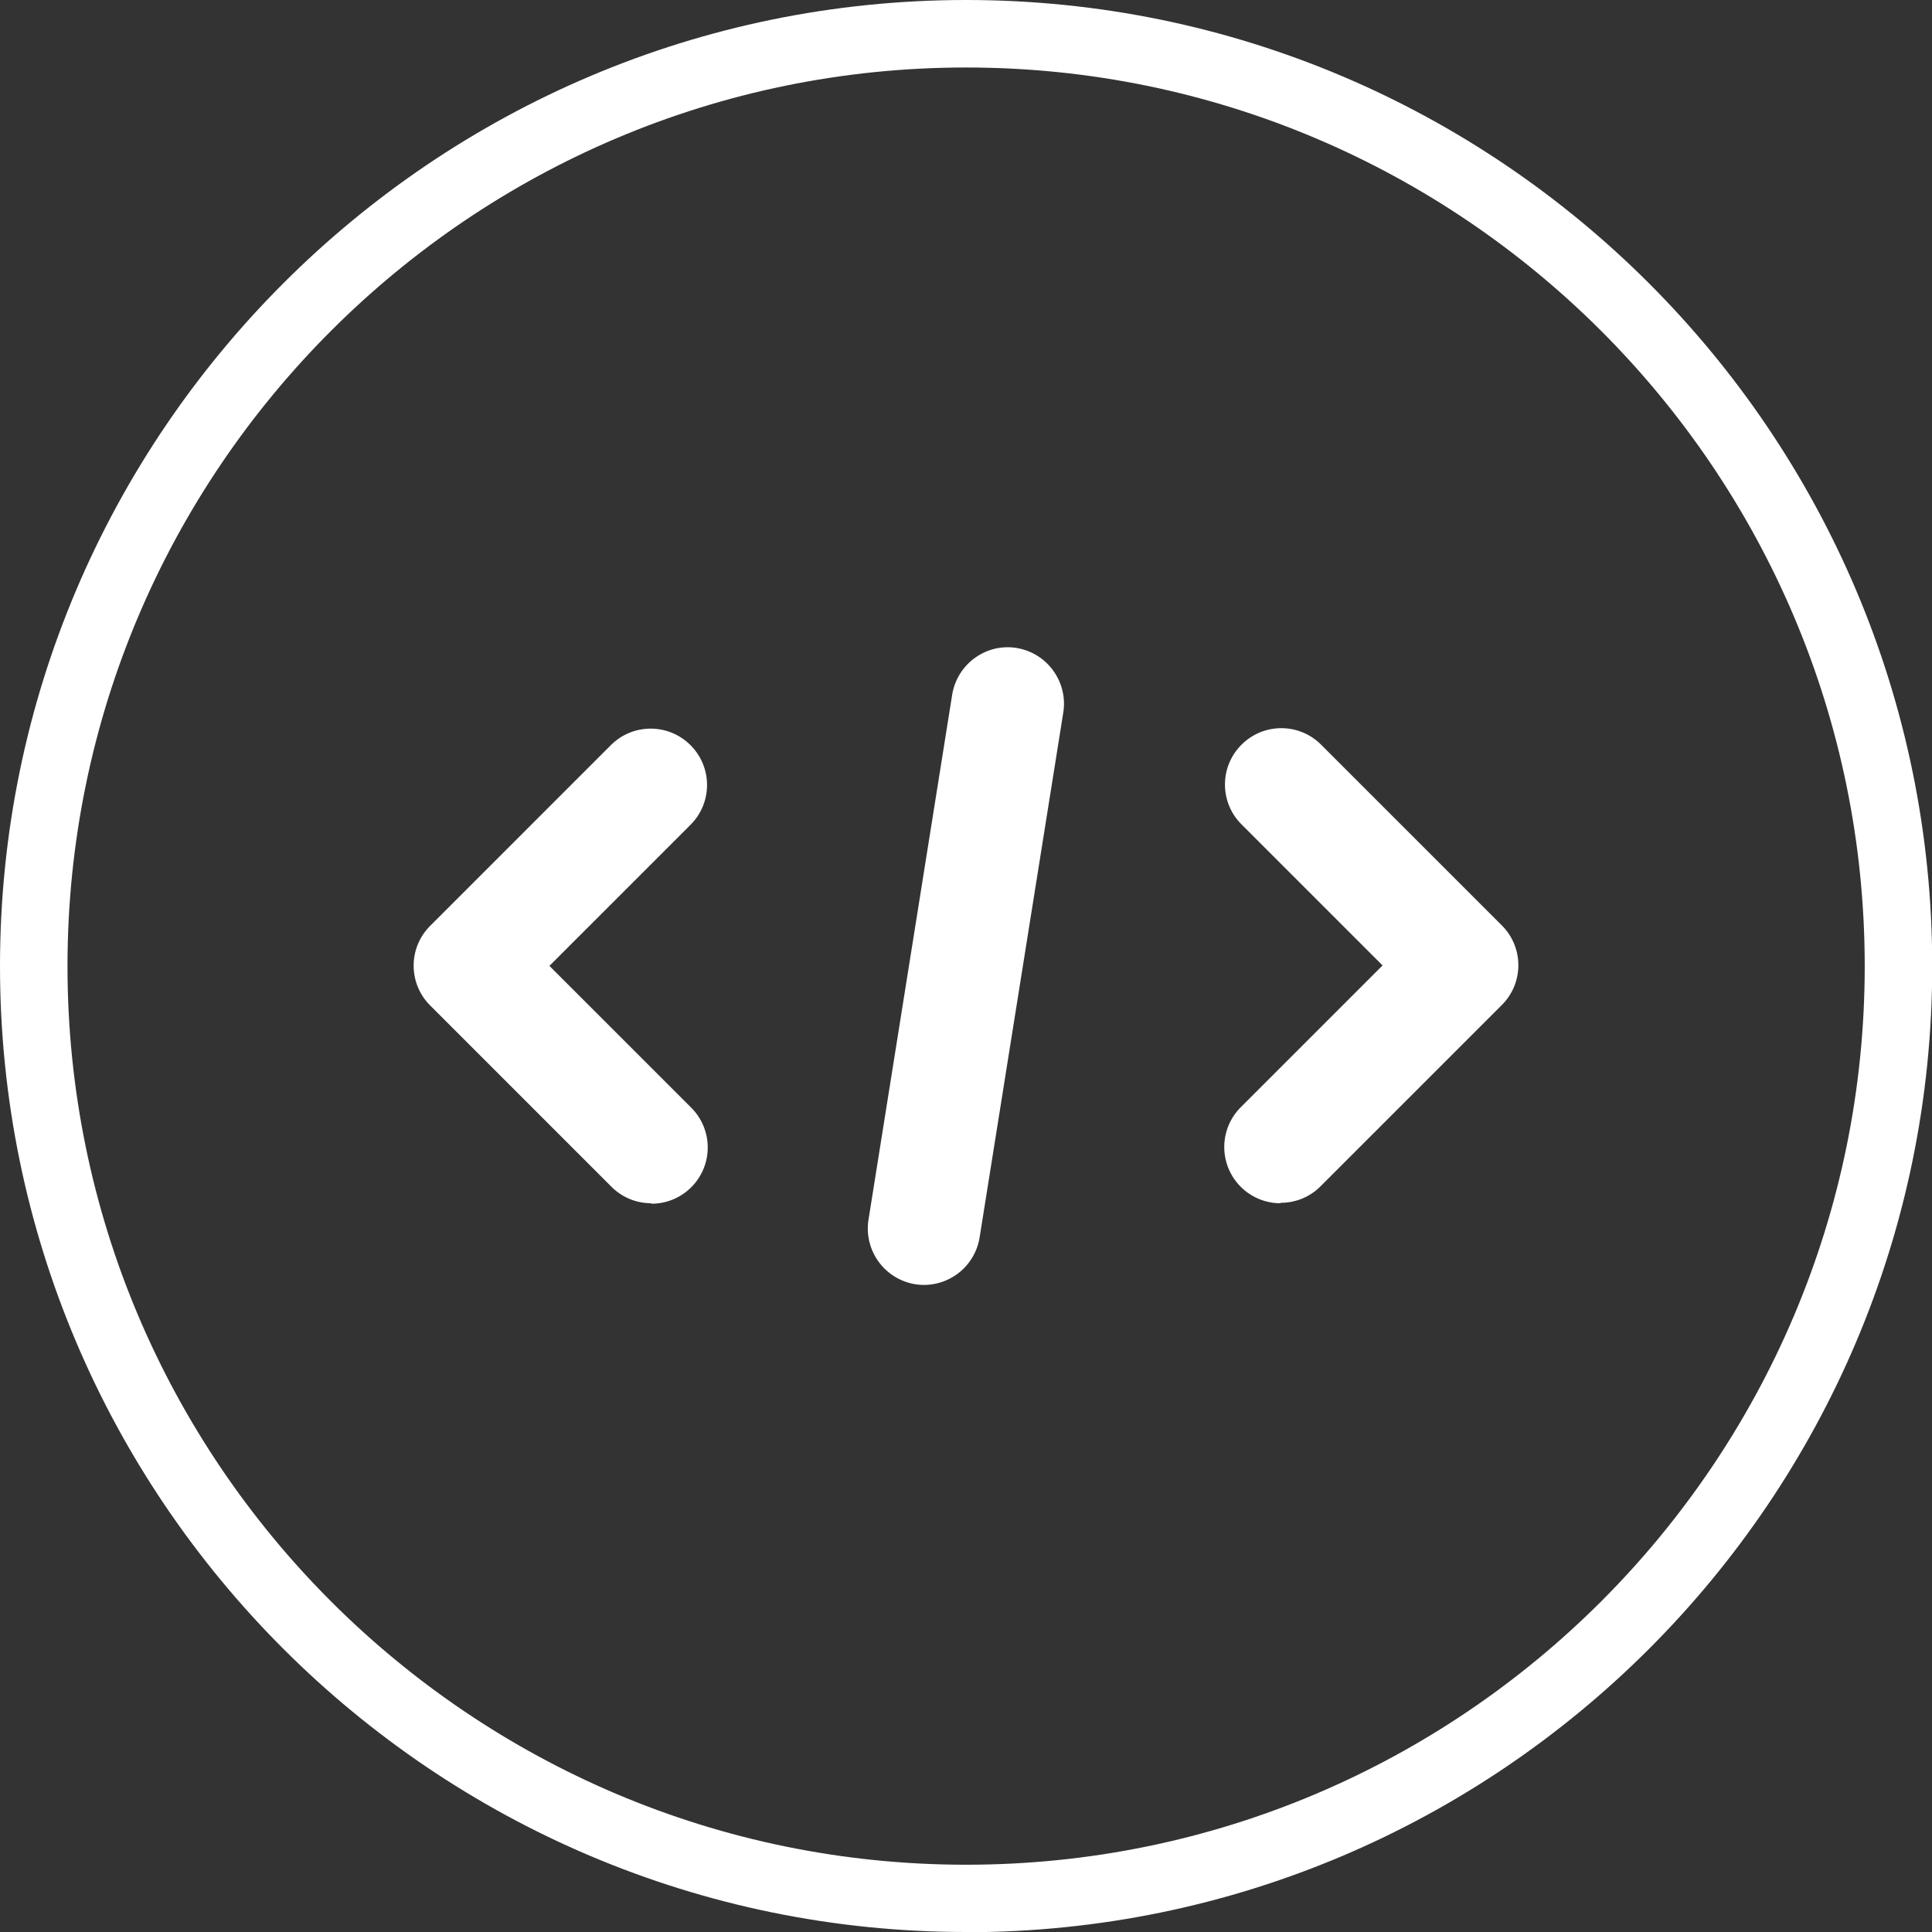
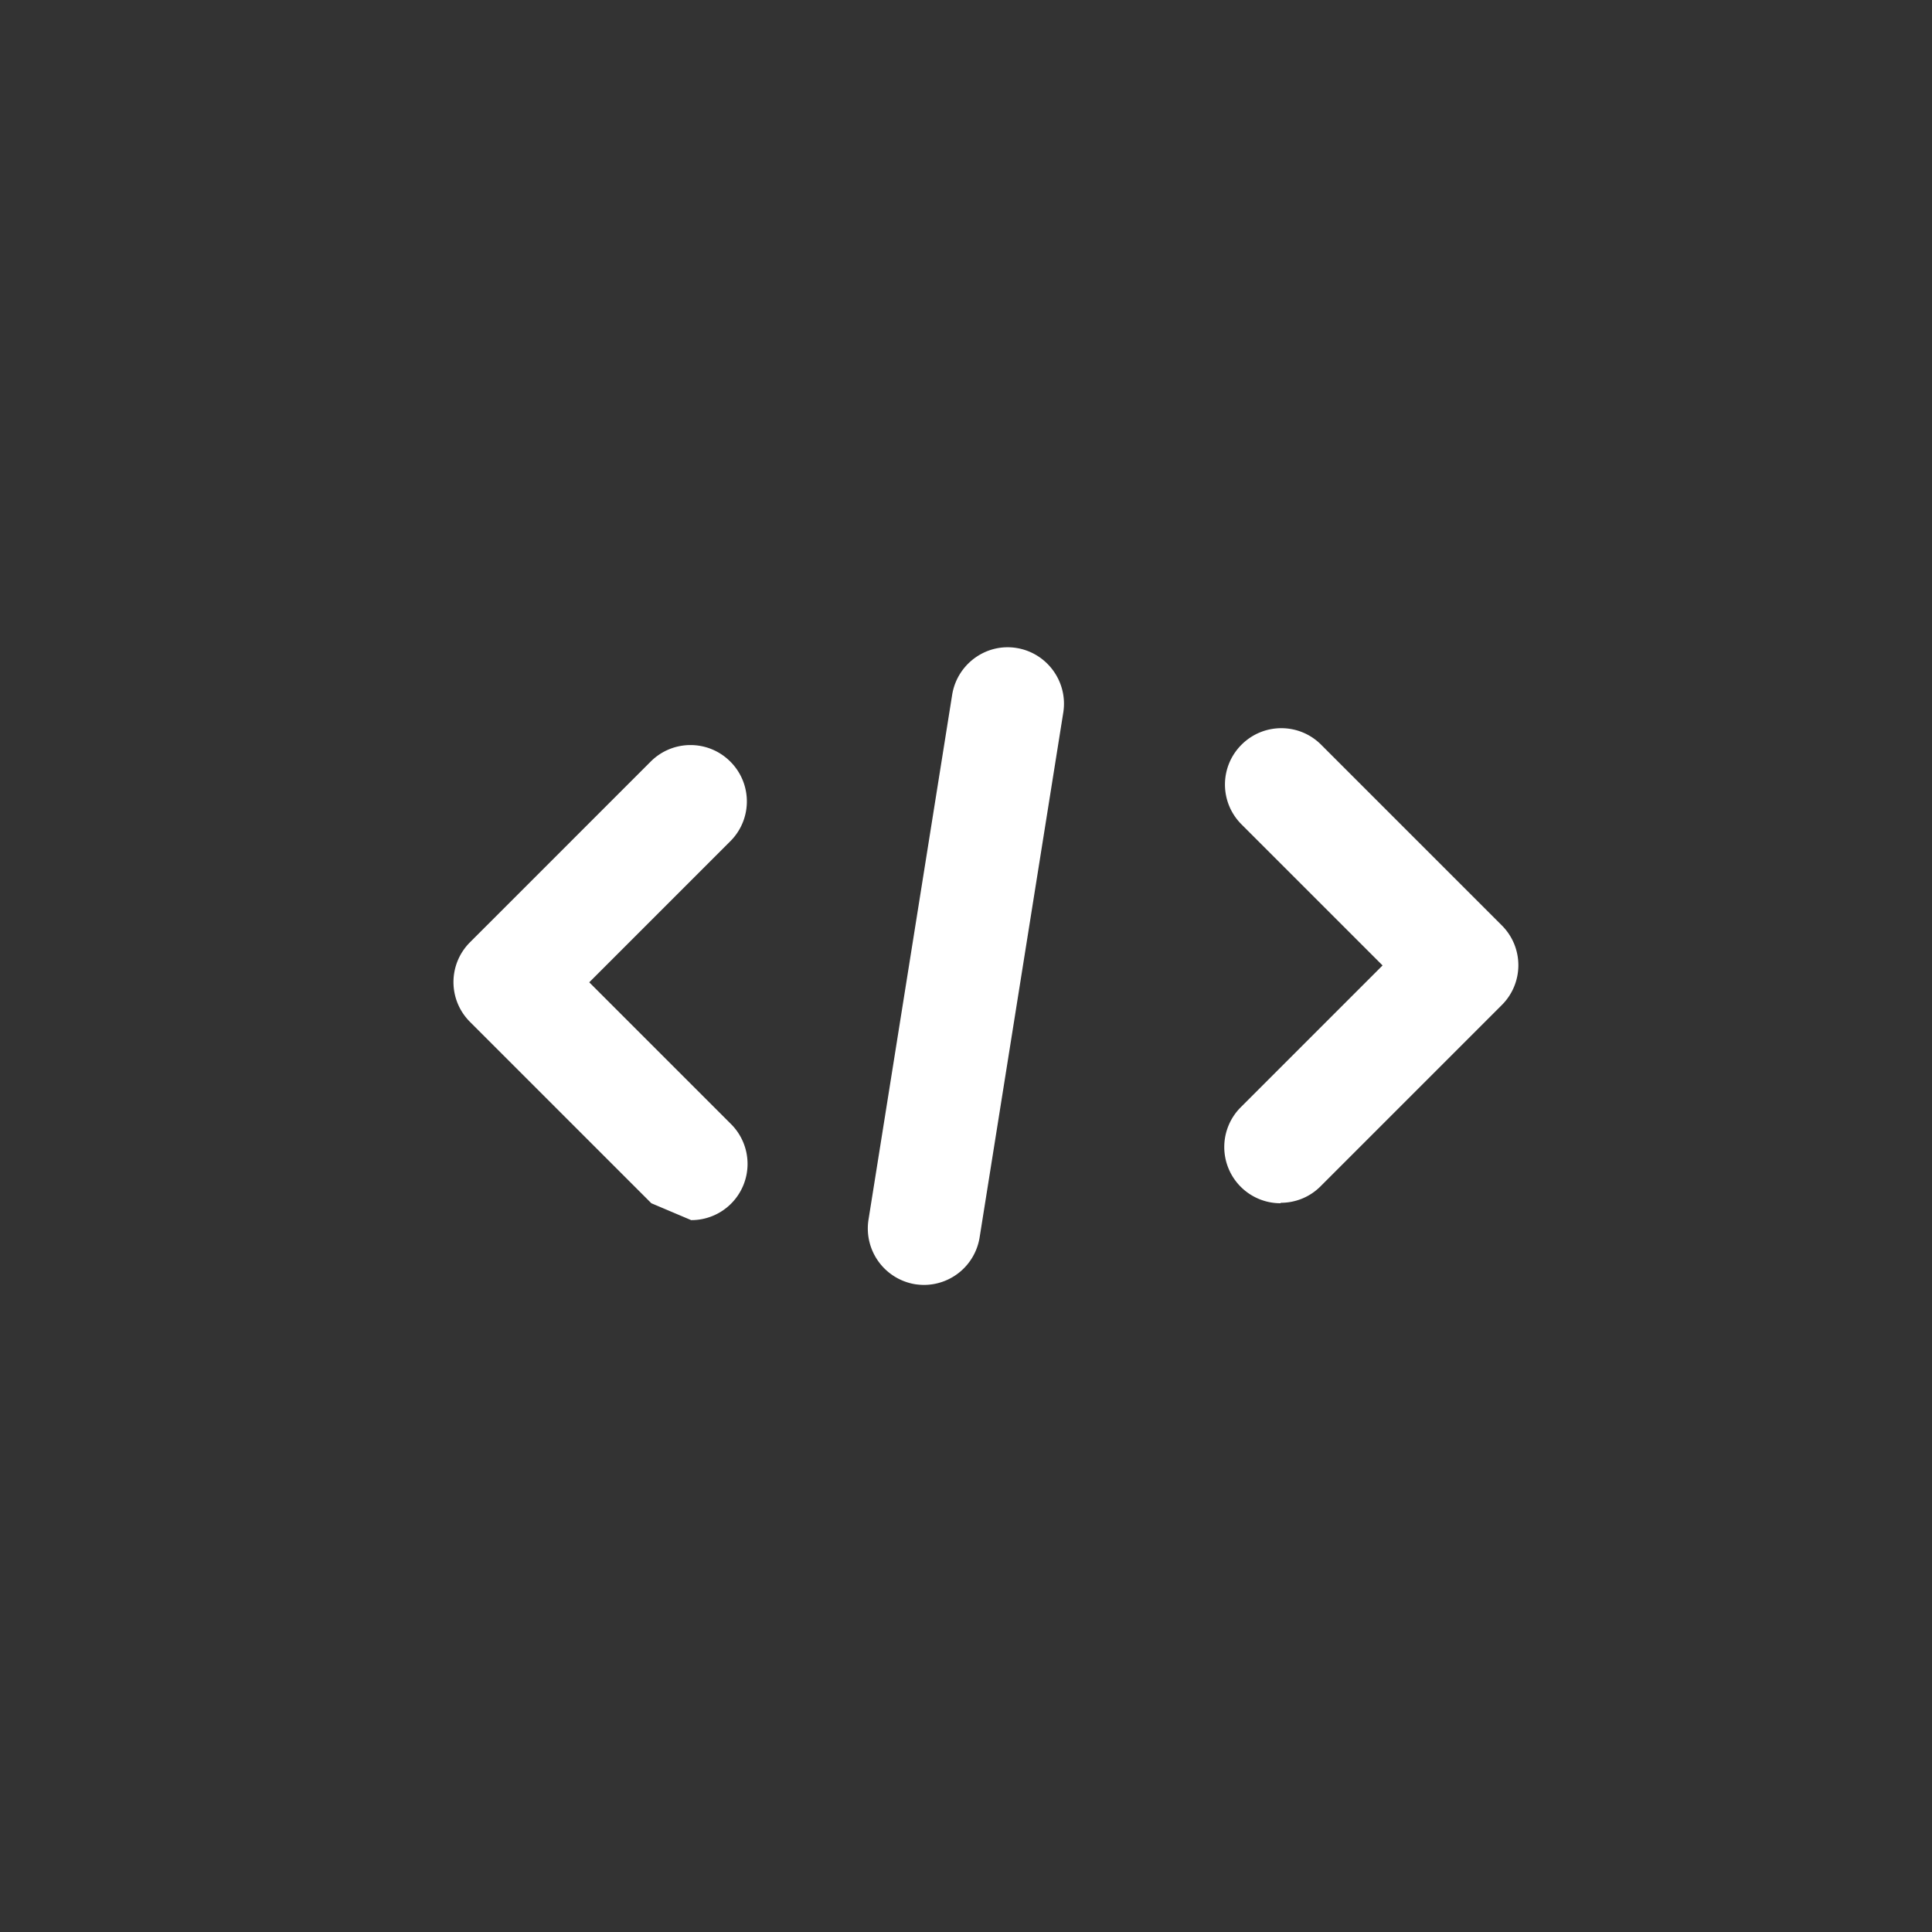
<svg xmlns="http://www.w3.org/2000/svg" id="Layer_2" data-name="Layer 2" viewBox="0 0 85.87 85.87">
  <rect x="0" y="0" width="85.87" height="85.87" fill="#333333" stroke="none" />
  <defs>
    <style>.cls-1{fill:#fff}</style>
  </defs>
  <g id="Layer_1-2" data-name="Layer 1">
-     <path class="cls-1" d="M42.94 85.87C19.26 85.87 0 66.61 0 42.94S19.26 0 42.94 0s42.94 19.26 42.94 42.94-19.26 42.94-42.94 42.94Zm0-82.87C20.91 3 3 20.91 3 42.94s17.91 39.94 39.94 39.94 39.94-17.91 39.94-39.94S64.96 3 42.94 3Z" />
-     <path class="cls-1" d="M28.95 53.48c-.64 0-1.28-.24-1.77-.73l-8.06-8.06c-.98-.98-.98-2.56 0-3.54l8.03-8.03c.98-.98 2.56-.98 3.54 0s.98 2.56 0 3.54l-6.27 6.27 6.3 6.3a2.499 2.499 0 0 1-1.77 4.27ZM56.92 53.48a2.499 2.499 0 0 1-1.77-4.27l6.3-6.3-6.27-6.27c-.98-.98-.98-2.56 0-3.54s2.56-.98 3.54 0l8.03 8.03c.98.98.98 2.56 0 3.54l-8.06 8.06c-.49.49-1.13.73-1.77.73ZM41.08 57.11c-.13 0-.26-.01-.4-.03a2.512 2.512 0 0 1-2.08-2.86l3.72-23.34c.22-1.36 1.5-2.3 2.86-2.08 1.36.22 2.29 1.5 2.08 2.86L43.54 55a2.509 2.509 0 0 1-2.47 2.11Z" />
+     <path class="cls-1" d="M28.95 53.48l-8.06-8.06c-.98-.98-.98-2.56 0-3.54l8.03-8.03c.98-.98 2.56-.98 3.54 0s.98 2.56 0 3.54l-6.27 6.27 6.3 6.3a2.499 2.499 0 0 1-1.77 4.27ZM56.92 53.48a2.499 2.499 0 0 1-1.77-4.27l6.3-6.3-6.27-6.27c-.98-.98-.98-2.56 0-3.54s2.56-.98 3.54 0l8.03 8.03c.98.98.98 2.56 0 3.54l-8.06 8.06c-.49.49-1.13.73-1.77.73ZM41.08 57.11c-.13 0-.26-.01-.4-.03a2.512 2.512 0 0 1-2.08-2.86l3.72-23.34c.22-1.36 1.5-2.3 2.86-2.08 1.36.22 2.29 1.5 2.08 2.86L43.54 55a2.509 2.509 0 0 1-2.47 2.11Z" />
  </g>
</svg>